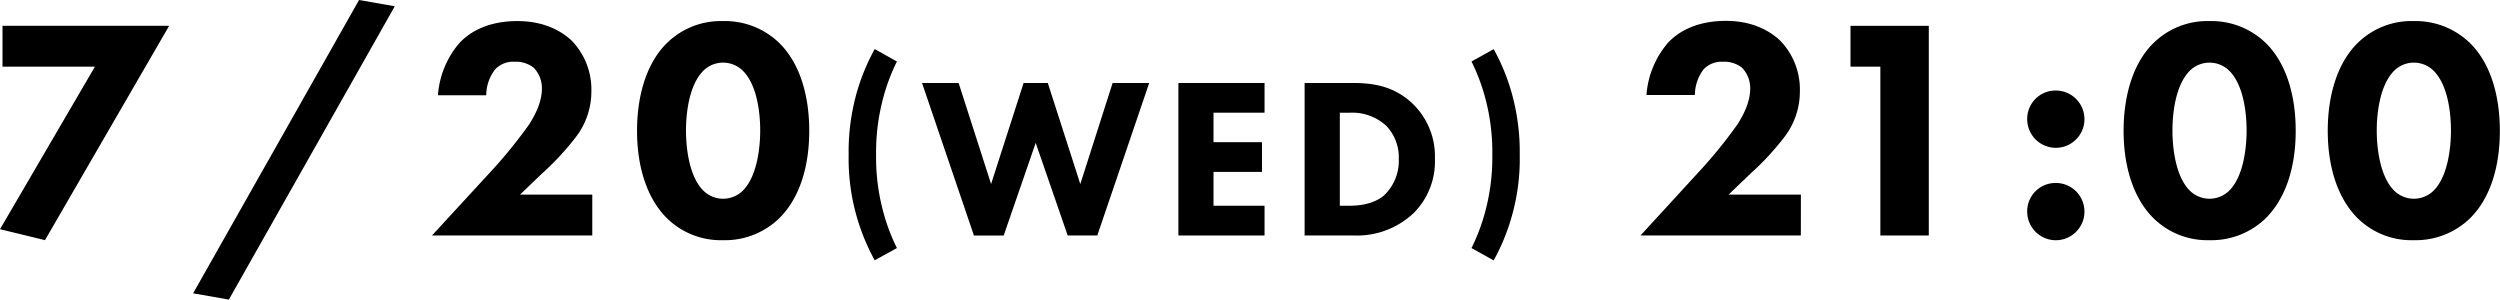
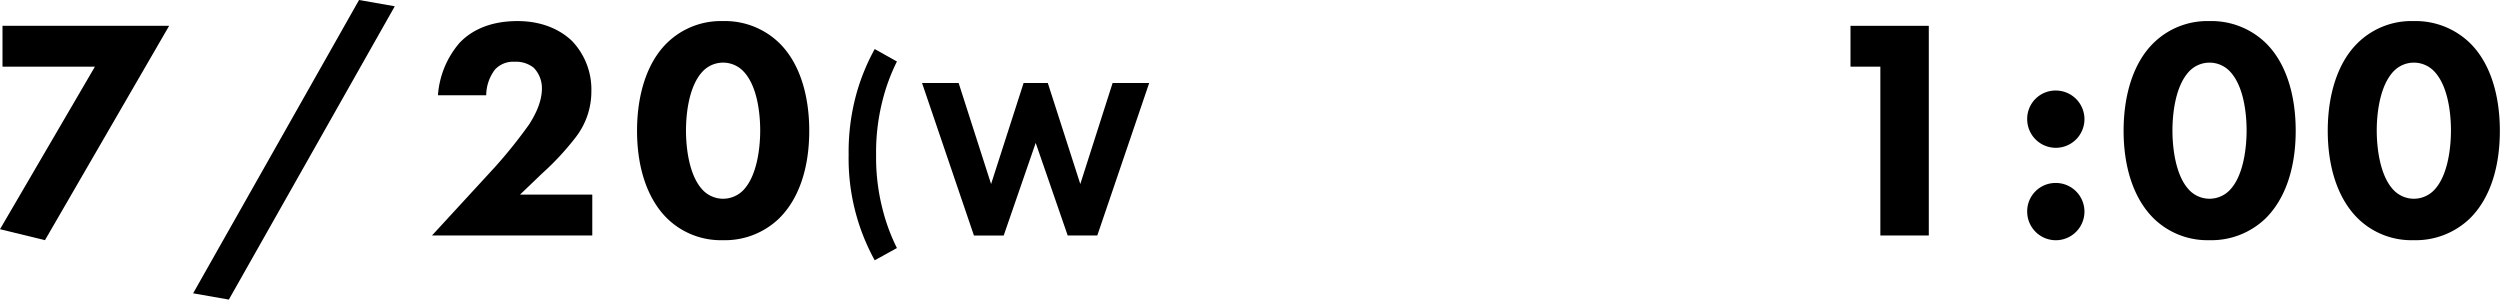
<svg xmlns="http://www.w3.org/2000/svg" width="489.84" height="58.7" viewBox="0 0 489.84 58.7">
  <g id="レイヤー_2" data-name="レイヤー 2">
    <g id="レイヤー_1-2" data-name="レイヤー 1">
      <path d="M18.6,13.06H.49v-8H33.14l-24.33,42L0,44.91Z" />
      <path d="M70.35,0l7,1.23L44.84,58.7l-7-1.23Z" />
      <path d="M116.05,46.14H84.64L97,32.71a95.15,95.15,0,0,0,6.71-8.38c.93-1.48,2.47-4.13,2.47-7a5.74,5.74,0,0,0-1.61-4.06,5.57,5.57,0,0,0-3.75-1.17A4.84,4.84,0,0,0,97,13.61a8.36,8.36,0,0,0-1.73,5.05H85.81A17.61,17.61,0,0,1,90.06,8.38c2-2.1,5.48-4.25,11.33-4.25S110.57,6.59,112.05,8a13.72,13.72,0,0,1,3.82,9.85,14.63,14.63,0,0,1-3.08,9.06A53,53,0,0,1,106.2,34l-4.31,4.13h14.16Z" />
      <path d="M152.64,42.81a15.27,15.27,0,0,1-11,4.25,15.08,15.08,0,0,1-10.91-4.25c-4-3.94-5.91-10.16-5.91-17.18s1.91-13.37,5.91-17.25a15.08,15.08,0,0,1,10.91-4.25,15.27,15.27,0,0,1,11,4.25c4,3.88,5.92,10.16,5.92,17.25S156.65,38.87,152.64,42.81Zm-14.78-29c-3,2.95-3.45,8.87-3.45,11.76,0,3.21.55,9,3.45,11.83a5.51,5.51,0,0,0,7.64,0c2.89-2.83,3.45-8.62,3.45-11.83,0-2.89-.43-8.81-3.45-11.76a5.51,5.51,0,0,0-7.64,0Z" />
-       <path d="M175.74,12.05a37.68,37.68,0,0,0-2.87,7.84,40.93,40.93,0,0,0-1.21,10.48,40.5,40.5,0,0,0,1.21,10.39,37.68,37.68,0,0,0,2.87,7.84L171.39,51a41.23,41.23,0,0,1-5.11-20.65,42.76,42.76,0,0,1,1.57-12.14,40.76,40.76,0,0,1,3.54-8.6Z" />
+       <path d="M175.74,12.05a37.68,37.68,0,0,0-2.87,7.84,40.93,40.93,0,0,0-1.21,10.48,40.5,40.5,0,0,0,1.21,10.39,37.68,37.68,0,0,0,2.87,7.84L171.39,51a41.23,41.23,0,0,1-5.11-20.65,42.76,42.76,0,0,1,1.57-12.14,40.76,40.76,0,0,1,3.54-8.6" />
      <path d="M187.83,16.26l6.36,19.8,6.37-19.8h4.74l6.37,19.8L218,16.26h7.17L215,46.14H209.2L202.93,28l-6.27,18.15h-5.83L180.66,16.26Z" />
-       <path d="M247.77,22.08h-10v5.78h9.5v5.82h-9.5v6.63h10v5.83H230.89V16.26h16.88Z" />
-       <path d="M265.07,16.26c3.94,0,8.11.58,11.78,4.12a14.28,14.28,0,0,1,4.3,10.71,14.27,14.27,0,0,1-4.08,10.57,16.12,16.12,0,0,1-11.78,4.48h-9.67V16.26Zm-2.55,24.05h1.83c1.44,0,4.57-.13,6.81-2a9.35,9.35,0,0,0,2.91-7.21,8.89,8.89,0,0,0-2.46-6.46,9.86,9.86,0,0,0-7.26-2.55h-1.83Z" />
-       <path d="M292.66,9.63a39.73,39.73,0,0,1,3.54,8.6,42.76,42.76,0,0,1,1.57,12.14,40.83,40.83,0,0,1-1.57,12.05,39.94,39.94,0,0,1-3.54,8.6l-4.34-2.42a38.26,38.26,0,0,0,2.87-7.84,40.94,40.94,0,0,0,1.21-10.39,40.93,40.93,0,0,0-1.21-10.48,38.26,38.26,0,0,0-2.87-7.84Z" />
-       <path d="M352.85,46.14H321.43l12.32-13.43a93.34,93.34,0,0,0,6.71-8.38c.93-1.48,2.47-4.13,2.47-7a5.78,5.78,0,0,0-1.6-4.06,5.6,5.6,0,0,0-3.76-1.17,4.84,4.84,0,0,0-3.76,1.47,8.35,8.35,0,0,0-1.72,5.05H322.6a17.68,17.68,0,0,1,4.25-10.28c2-2.1,5.48-4.25,11.34-4.25S347.36,6.59,348.84,8a13.72,13.72,0,0,1,3.82,9.85,14.63,14.63,0,0,1-3.08,9.06A53,53,0,0,1,343,34l-4.31,4.13h14.17Z" />
      <path d="M368.43,13.06h-5.85v-8h15.34V46.14h-9.49Z" />
      <path d="M402.8,17.74a5.61,5.61,0,1,1-5.6,5.61A5.55,5.55,0,0,1,402.8,17.74Zm0,18.11a5.61,5.61,0,1,1-5.6,5.61A5.55,5.55,0,0,1,402.8,35.85Z" />
      <path d="M443.89,42.81a15.29,15.29,0,0,1-11,4.25A15.05,15.05,0,0,1,422,42.81c-4-3.94-5.91-10.16-5.91-17.18S418,12.26,422,8.38a15.05,15.05,0,0,1,10.9-4.25,15.29,15.29,0,0,1,11,4.25c4,3.88,5.91,10.16,5.91,17.25S447.89,38.87,443.89,42.81Zm-14.78-29c-3,2.95-3.45,8.87-3.45,11.76,0,3.21.55,9,3.45,11.83a5.5,5.5,0,0,0,7.63,0c2.9-2.83,3.45-8.62,3.45-11.83,0-2.89-.43-8.81-3.45-11.76a5.5,5.5,0,0,0-7.63,0Z" />
      <path d="M483.93,42.81a15.29,15.29,0,0,1-11,4.25A15,15,0,0,1,462,42.81c-4-3.94-5.91-10.16-5.91-17.18S458,12.26,462,8.38a15,15,0,0,1,10.9-4.25,15.29,15.29,0,0,1,11,4.25c4,3.88,5.91,10.16,5.91,17.25S487.93,38.87,483.93,42.81Zm-14.78-29c-3,2.95-3.46,8.87-3.46,11.76,0,3.21.56,9,3.46,11.83a5.5,5.5,0,0,0,7.63,0c2.9-2.83,3.45-8.62,3.45-11.83,0-2.89-.43-8.81-3.45-11.76a5.5,5.5,0,0,0-7.63,0Z" />
    </g>
  </g>
</svg>